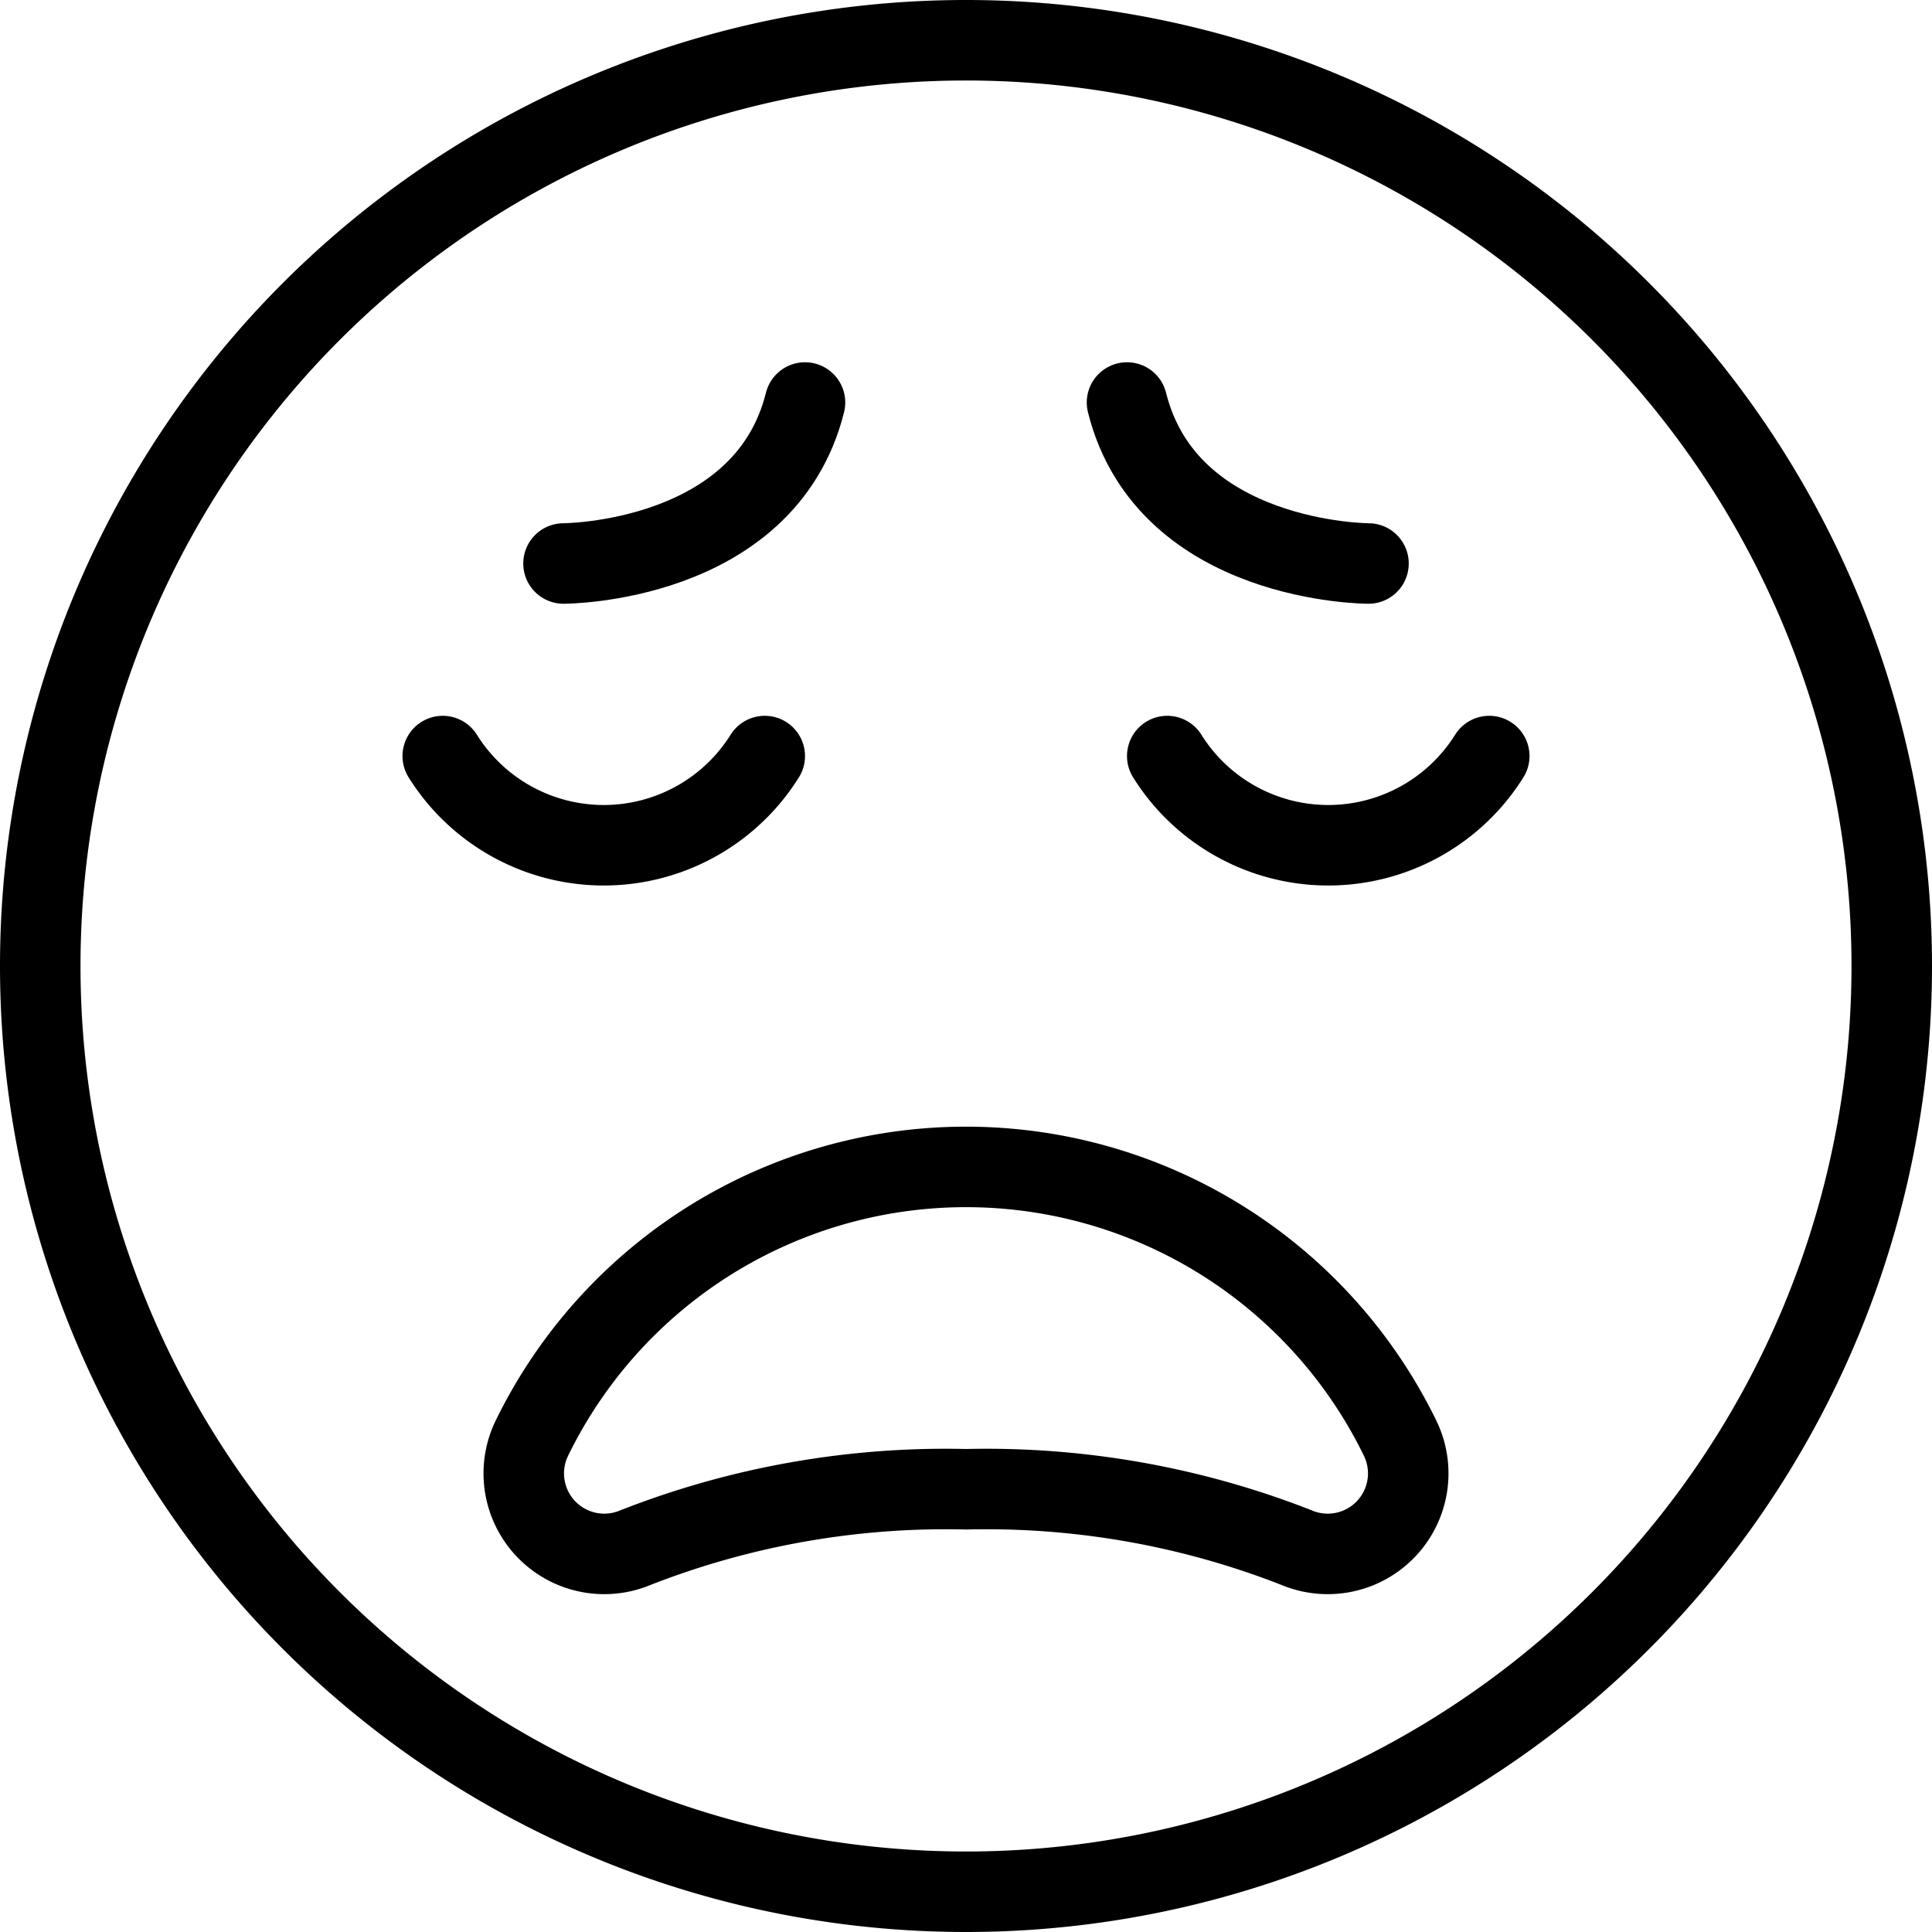
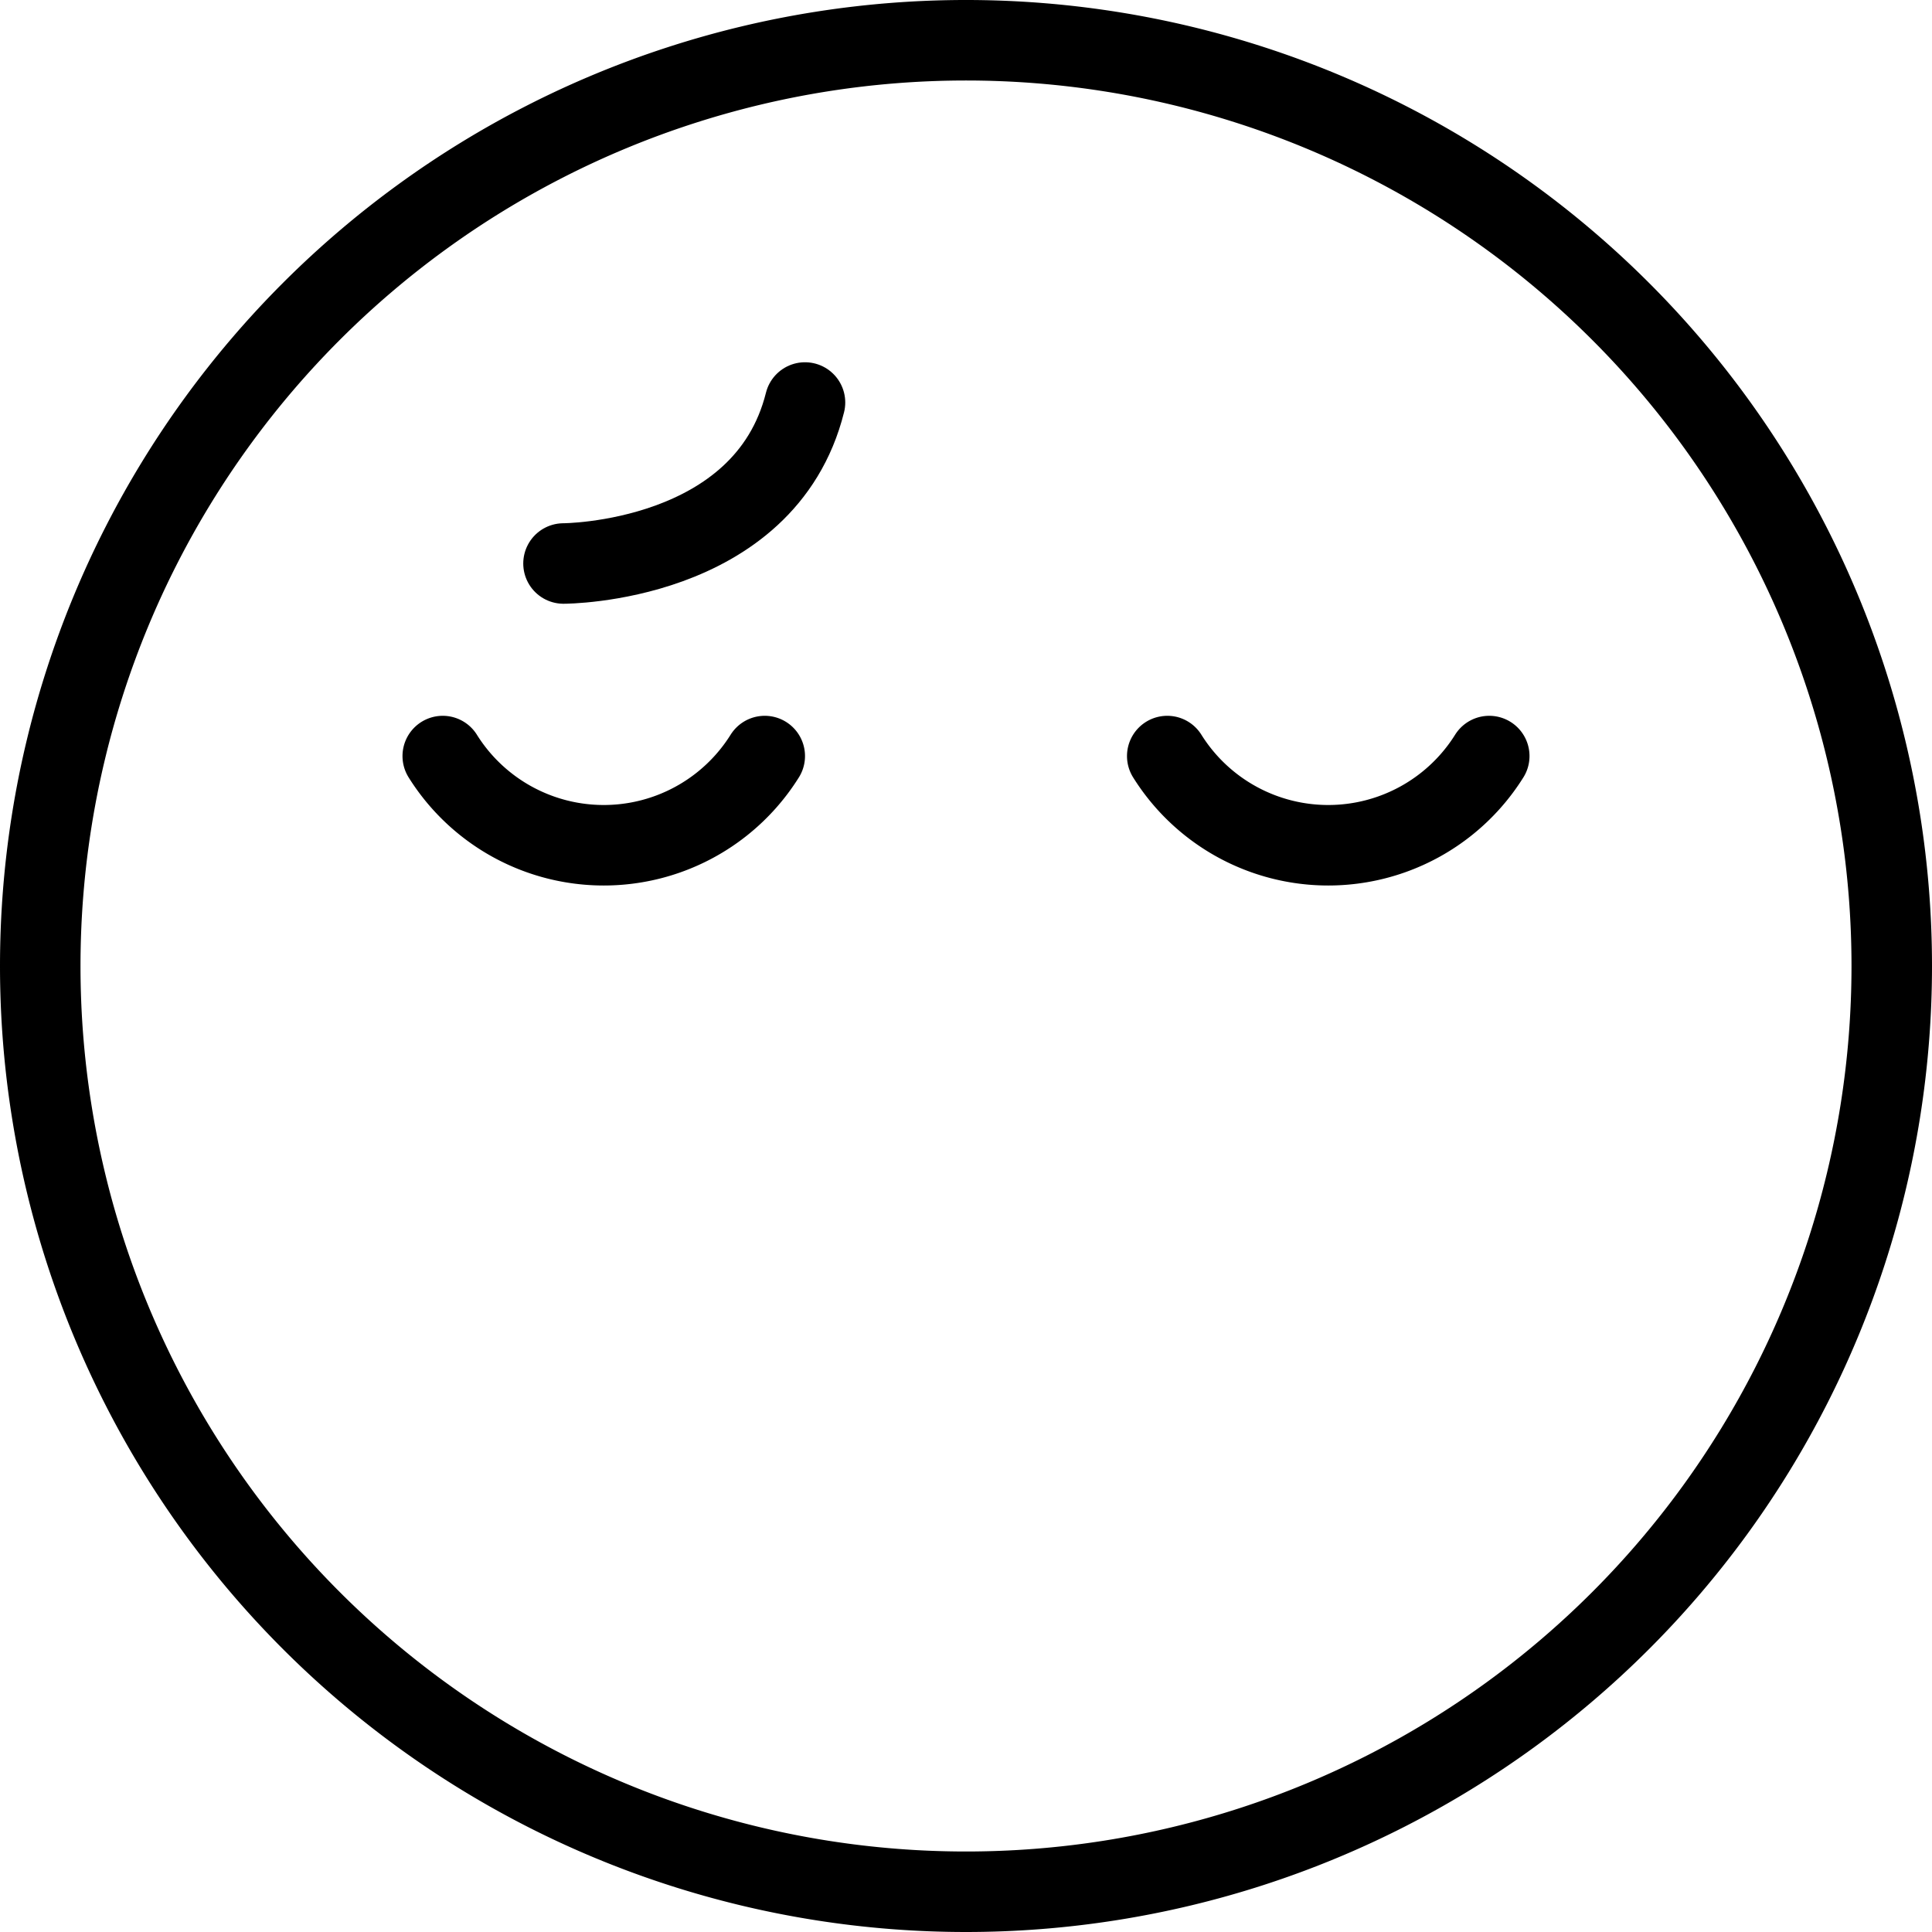
<svg xmlns="http://www.w3.org/2000/svg" viewBox="0 0 24 24">
  <g transform="matrix(1,0,0,1,0,0)">
-     <path d="M7.894,19.225a1,1,0,0,1-1.285-1.363,6,6,0,0,1,10.782,0,1,1,0,0,1-1.285,1.363A10.565,10.565,0,0,0,12,18.5,10.565,10.565,0,0,0,7.894,19.225Z" fill="none" stroke="#000000" stroke-linecap="round" stroke-linejoin="round" />
    <path d="M0.500 12.000 A11.500 11.500 0 1 0 23.500 12.000 A11.500 11.500 0 1 0 0.500 12.000 Z" fill="none" stroke="#000000" stroke-linecap="round" stroke-linejoin="round" />
    <path d="M14.5,9.392a2.359,2.359,0,0,0,4,0" fill="none" stroke="#000000" stroke-linecap="round" stroke-linejoin="round" />
    <path d="M9.5,9.392a2.359,2.359,0,0,1-4,0" fill="none" stroke="#000000" stroke-linecap="round" stroke-linejoin="round" />
    <path d="M7,7s2.5,0,3-2" fill="none" stroke="#000000" stroke-linecap="round" stroke-linejoin="round" />
-     <path d="M17,7s-2.5,0-3-2" fill="none" stroke="#000000" stroke-linecap="round" stroke-linejoin="round" />
  </g>
</svg>